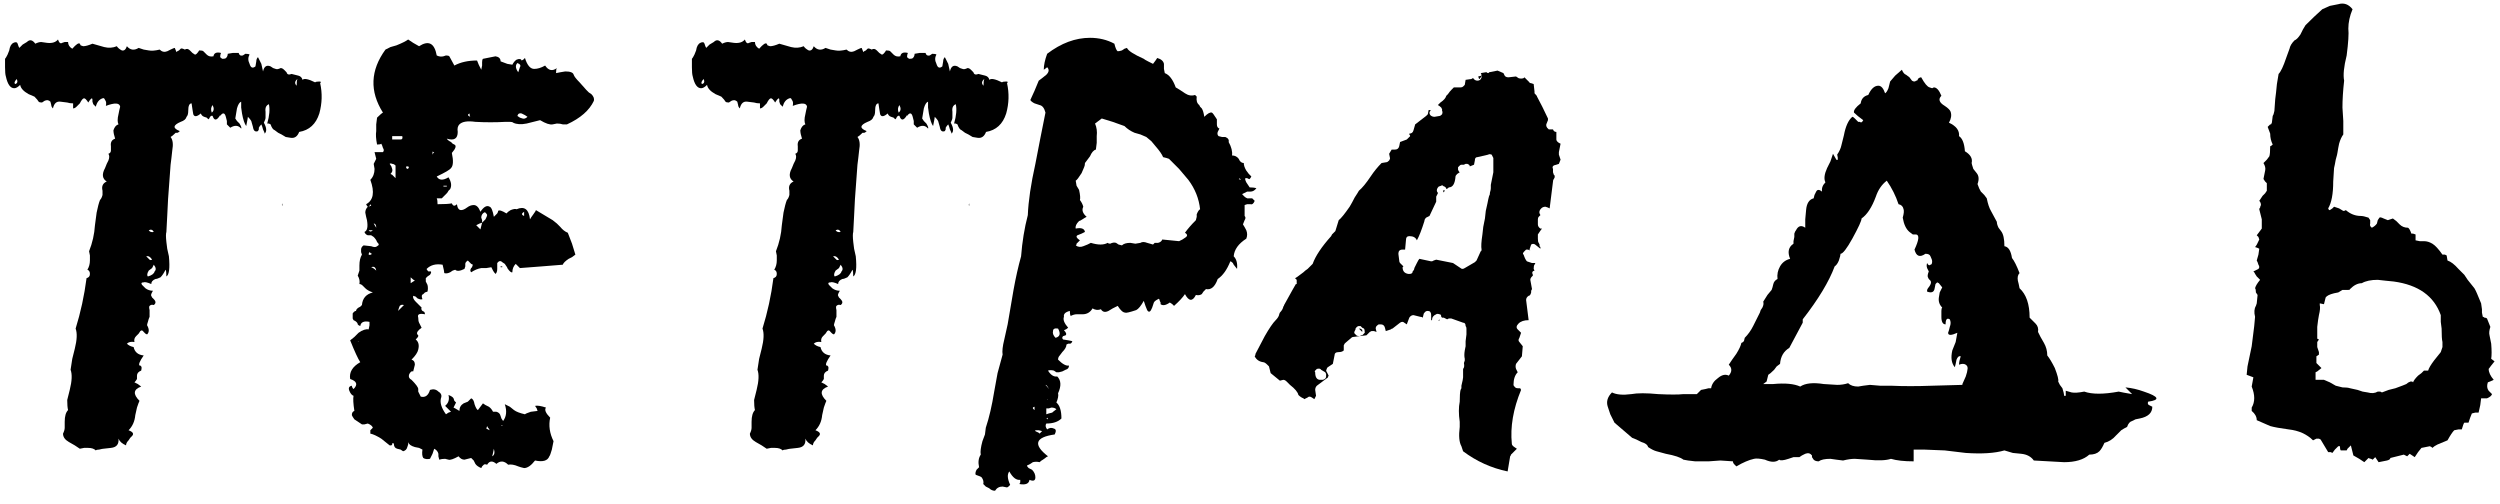
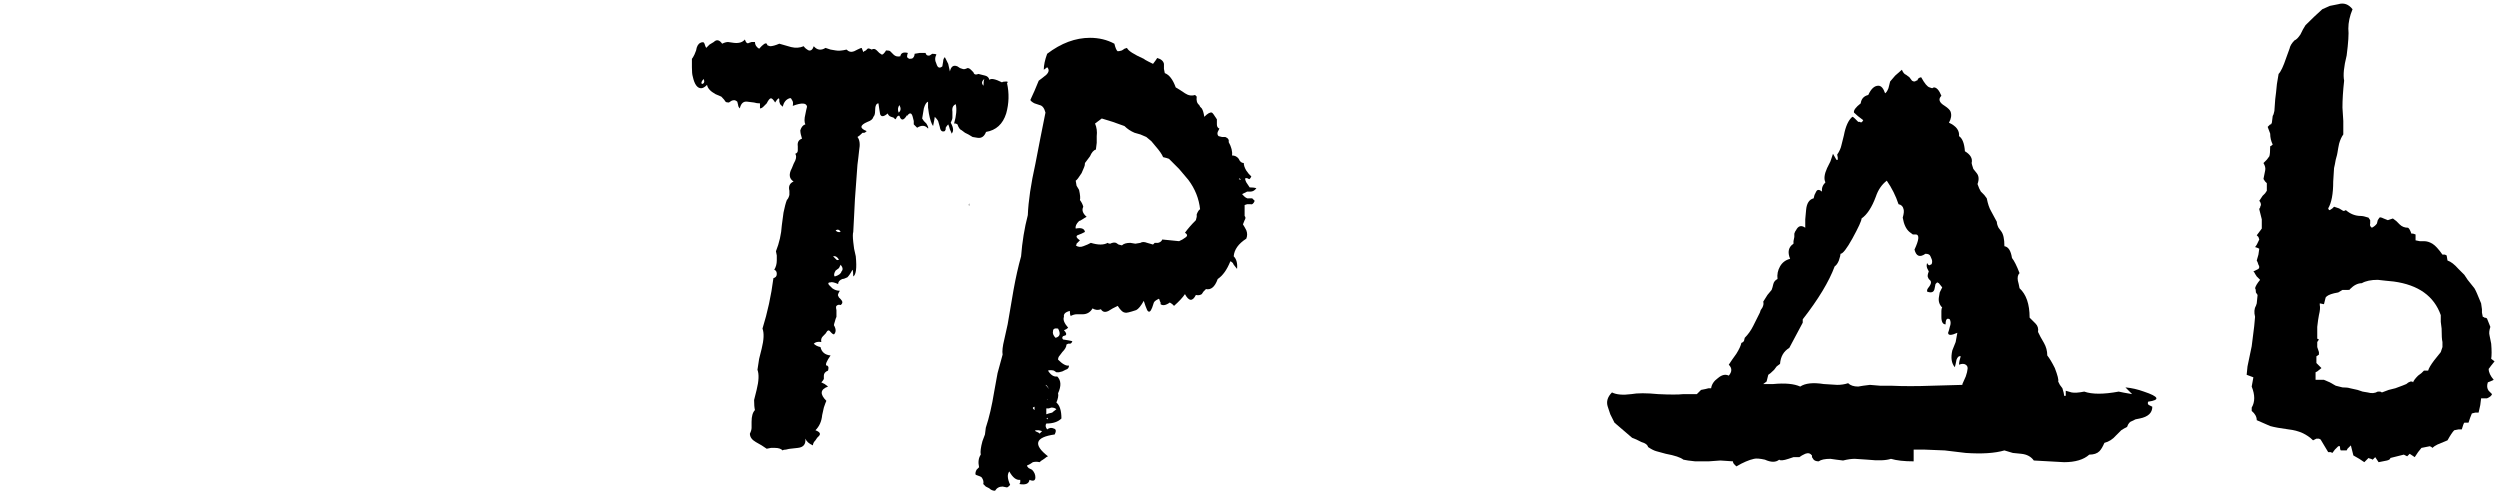
<svg xmlns="http://www.w3.org/2000/svg" width="119" height="24" viewBox="0 0 119 24" fill="none">
  <path d="M116.261 16.52V16.28C116.234 16.173 116.221 15.96 116.221 15.64L116.181 15.32V15C115.861 14.093 115.114 13.56 113.941 13.4L113.541 13.36L113.181 13.32C112.861 13.32 112.607 13.373 112.421 13.48C112.234 13.48 112.047 13.573 111.861 13.76C111.861 13.787 111.834 13.8 111.781 13.8H111.501L111.301 13.92L111.101 13.96C110.887 14.013 110.754 14.08 110.701 14.16L110.661 14.32L110.621 14.48L110.421 14.44V14.52C110.447 14.627 110.434 14.787 110.381 15C110.354 15.133 110.327 15.32 110.301 15.56C110.301 15.8 110.301 15.987 110.301 16.12L110.381 16.16L110.301 16.28V16.52L110.381 16.76V16.88L110.261 16.96V17.28L110.301 17.32L110.501 17.52L110.301 17.68L110.221 17.72V18.08H110.621L110.901 18.2L111.181 18.36L111.501 18.44C111.661 18.44 111.781 18.453 111.861 18.48L112.221 18.56L112.461 18.64L112.701 18.68C112.887 18.733 113.047 18.72 113.181 18.64H113.301L113.381 18.68L113.701 18.56L114.021 18.48C114.314 18.373 114.487 18.307 114.541 18.28C114.594 18.227 114.661 18.187 114.741 18.16H114.821L114.861 18.2C114.887 18.12 114.967 18.013 115.101 17.88L115.261 17.76L115.381 17.64H115.581C115.607 17.533 115.701 17.373 115.861 17.16L116.181 16.76L116.261 16.52ZM118.461 17.56C118.461 17.72 118.541 17.893 118.701 18.08C118.594 18.133 118.501 18.173 118.421 18.2C118.367 18.36 118.381 18.493 118.461 18.6L118.541 18.68L118.621 18.76C118.594 18.84 118.514 18.907 118.381 18.96H118.101L118.061 19.28L117.981 19.64H117.821L117.661 19.68L117.581 19.88L117.501 20.12H117.301C117.274 20.147 117.234 20.253 117.181 20.44H117.021L116.821 20.48C116.741 20.56 116.634 20.72 116.501 20.96L116.021 21.16C115.914 21.213 115.834 21.267 115.781 21.32L115.741 21.28L115.661 21.24L115.261 21.32L115.101 21.52L114.941 21.76L114.821 21.68L114.701 21.6L114.581 21.72L114.501 21.68L114.421 21.64L113.781 21.8C113.781 21.853 113.727 21.893 113.621 21.92L113.421 21.96L113.221 22L113.141 21.88L113.061 21.76L112.941 21.88L112.861 21.84C112.834 21.84 112.794 21.827 112.741 21.8L112.541 22L112.301 21.84L112.021 21.68C111.994 21.573 111.954 21.413 111.901 21.2C111.847 21.253 111.794 21.307 111.741 21.36L111.701 21.44H111.421C111.394 21.413 111.381 21.347 111.381 21.24H111.301L111.141 21.4L111.021 21.56L110.941 21.52H110.821L110.461 20.92L110.381 20.88H110.261L110.101 20.96C109.807 20.667 109.421 20.493 108.941 20.44C108.541 20.387 108.247 20.333 108.061 20.28L107.421 20C107.421 19.84 107.341 19.693 107.181 19.56V19.4C107.341 19.133 107.341 18.8 107.181 18.4L107.261 17.96L106.941 17.84L106.981 17.44L107.181 16.48L107.301 15.52L107.341 15.08C107.287 14.867 107.301 14.693 107.381 14.56L107.421 14.44L107.461 14.04L107.381 13.92C107.381 13.813 107.367 13.747 107.341 13.72C107.367 13.613 107.447 13.48 107.581 13.32C107.527 13.267 107.474 13.213 107.421 13.16C107.367 13.08 107.327 13.013 107.301 12.96L107.261 12.92L107.501 12.8C107.554 12.747 107.554 12.68 107.501 12.6L107.461 12.48L107.421 12.4L107.501 12.12L107.541 11.84L107.461 11.8L107.341 11.76C107.394 11.707 107.461 11.587 107.541 11.4L107.501 11.28L107.421 11.2L107.541 11.04L107.661 10.88V10.64V10.44L107.541 9.96C107.541 9.933 107.554 9.907 107.581 9.88C107.581 9.853 107.594 9.813 107.621 9.76C107.621 9.68 107.594 9.613 107.541 9.56L107.621 9.44L107.701 9.32L107.821 9.2L107.901 9.08V8.72L107.821 8.64L107.741 8.52L107.821 8.12C107.847 8.013 107.821 7.893 107.741 7.76L107.901 7.6L108.021 7.44C108.047 7.36 108.061 7.2 108.061 6.96C108.087 6.96 108.127 6.933 108.181 6.88C108.101 6.72 108.061 6.547 108.061 6.36L107.941 6.04L108.061 5.92H108.101L108.141 5.84L108.181 5.52L108.221 5.44L108.261 5.28L108.301 4.72C108.327 4.533 108.354 4.293 108.381 4C108.434 3.707 108.461 3.547 108.461 3.52C108.567 3.413 108.687 3.16 108.821 2.76L108.981 2.32C109.007 2.187 109.087 2.053 109.221 1.92C109.301 1.893 109.394 1.8 109.501 1.64L109.621 1.4L109.741 1.2C110.034 0.907 110.301 0.653 110.541 0.44L110.901 0.28L111.301 0.2C111.567 0.12 111.794 0.2 111.981 0.44C111.847 0.76 111.781 1.067 111.781 1.36C111.807 1.6 111.781 2.027 111.701 2.64C111.567 3.173 111.527 3.573 111.581 3.84C111.527 4.32 111.501 4.747 111.501 5.12L111.541 5.76V6.4C111.461 6.507 111.394 6.653 111.341 6.84L111.301 7.04L111.261 7.28C111.261 7.307 111.234 7.413 111.181 7.6C111.154 7.76 111.127 7.893 111.101 8L111.061 8.64C111.061 9.227 110.981 9.653 110.821 9.92L110.861 10H110.901L111.021 9.92L111.101 9.84L111.341 9.92L111.541 10.04C111.594 10.04 111.634 10.027 111.661 10C111.874 10.187 112.114 10.28 112.381 10.28C112.461 10.28 112.581 10.307 112.741 10.36L112.821 10.48V10.64C112.794 10.72 112.821 10.787 112.901 10.84C113.007 10.787 113.087 10.72 113.141 10.64L113.181 10.48L113.261 10.36C113.287 10.333 113.354 10.347 113.461 10.4L113.661 10.48L113.901 10.4L114.061 10.52L114.221 10.68C114.327 10.787 114.461 10.84 114.621 10.84C114.674 10.867 114.727 10.96 114.781 11.12H114.861L114.981 11.16V11.44L115.181 11.48H115.381C115.514 11.48 115.647 11.52 115.781 11.6C115.914 11.68 116.074 11.853 116.261 12.12H116.381L116.461 12.16L116.501 12.4C116.661 12.453 116.834 12.587 117.021 12.8L117.301 13.08L117.461 13.32L117.621 13.52L117.781 13.72C117.834 13.8 117.941 14.04 118.101 14.44L118.141 14.72V14.88L118.181 15.08C118.207 15.08 118.234 15.093 118.261 15.12C118.314 15.12 118.354 15.133 118.381 15.16L118.461 15.36L118.541 15.56C118.487 15.72 118.474 15.853 118.501 15.96L118.541 16.16L118.581 16.36C118.607 16.68 118.607 16.92 118.581 17.08L118.741 17.2L118.581 17.4L118.461 17.56Z" fill="black" />
  <path d="M93.41 18.32V18.28L93.57 17.92C93.623 17.76 93.65 17.653 93.65 17.6C93.677 17.493 93.65 17.413 93.57 17.36C93.49 17.306 93.383 17.306 93.25 17.36C93.25 17.253 93.277 17.12 93.33 16.96C93.25 16.933 93.183 16.986 93.13 17.12L93.09 17.32L93.05 17.48C92.89 17.293 92.85 17.026 92.93 16.68L93.09 16.28L93.17 15.84C92.877 15.973 92.73 15.973 92.73 15.84L92.77 15.72L92.81 15.56C92.863 15.427 92.863 15.306 92.81 15.2C92.677 15.12 92.61 15.2 92.61 15.44C92.477 15.44 92.41 15.32 92.41 15.08V14.8C92.41 14.72 92.423 14.666 92.45 14.64C92.317 14.507 92.263 14.347 92.29 14.16L92.33 13.92L92.45 13.68L92.29 13.48L92.21 13.44L92.13 13.52L92.09 13.72C92.063 13.906 91.943 13.96 91.73 13.88V13.8L91.77 13.72C91.93 13.533 91.957 13.4 91.85 13.32L91.81 13.28L91.77 13.2C91.743 13.146 91.757 13.053 91.81 12.92L91.73 12.76C91.703 12.68 91.703 12.6 91.73 12.52C91.783 12.627 91.837 12.653 91.89 12.6C91.943 12.6 91.97 12.546 91.97 12.44C91.97 12.386 91.943 12.306 91.89 12.2C91.863 12.12 91.783 12.08 91.65 12.08C91.383 12.267 91.21 12.2 91.13 11.88C91.343 11.427 91.37 11.187 91.21 11.16H91.05L90.89 11.04C90.73 10.906 90.623 10.68 90.57 10.36C90.623 10.173 90.637 10.04 90.61 9.96C90.583 9.826 90.503 9.746 90.37 9.72C90.237 9.32 90.05 8.946 89.81 8.6C89.57 8.786 89.397 9.04 89.29 9.36C89.103 9.866 88.877 10.213 88.61 10.4C88.61 10.507 88.463 10.826 88.17 11.36C87.903 11.84 87.717 12.08 87.61 12.08C87.61 12.133 87.583 12.24 87.53 12.4C87.477 12.533 87.41 12.627 87.33 12.68C87.063 13.4 86.557 14.24 85.81 15.2V15.36L85.49 15.96L85.17 16.56C84.903 16.72 84.757 16.973 84.73 17.32L84.57 17.44L84.45 17.6C84.317 17.733 84.223 17.813 84.17 17.84L84.13 18L84.09 18.16L83.93 18.28H84.41C84.97 18.227 85.397 18.267 85.69 18.4C85.93 18.24 86.303 18.2 86.81 18.28L87.45 18.32C87.637 18.32 87.81 18.293 87.97 18.24C88.077 18.346 88.237 18.4 88.45 18.4L88.69 18.36L89.01 18.32L89.49 18.36H90.01C90.597 18.387 91.25 18.387 91.97 18.36L93.41 18.32ZM101.17 18.44C101.463 18.466 101.757 18.533 102.05 18.64C102.77 18.88 102.837 19.04 102.25 19.12C102.223 19.2 102.237 19.253 102.29 19.28L102.45 19.36C102.45 19.653 102.25 19.84 101.85 19.92L101.65 19.96L101.49 20.04C101.383 20.067 101.303 20.16 101.25 20.32C101.143 20.373 101.05 20.427 100.97 20.48L100.73 20.72C100.57 20.907 100.383 21.026 100.17 21.08C100.09 21.267 100.01 21.4 99.93 21.48C99.823 21.587 99.663 21.64 99.45 21.64C99.183 21.88 98.783 22 98.25 22L97.53 21.96L96.81 21.92C96.677 21.733 96.477 21.627 96.21 21.6L95.81 21.56L95.41 21.44C94.957 21.573 94.343 21.613 93.57 21.56L92.57 21.44L91.57 21.4H91.09V21.96C90.637 21.96 90.277 21.92 90.01 21.84C89.77 21.92 89.397 21.933 88.89 21.88L88.29 21.84C88.13 21.84 87.943 21.866 87.73 21.92L87.41 21.88L87.13 21.84C86.863 21.84 86.677 21.88 86.57 21.96C86.463 21.96 86.383 21.933 86.33 21.88L86.25 21.76V21.68C86.17 21.573 86.063 21.547 85.93 21.6L85.77 21.68L85.65 21.76H85.37L85.13 21.84C84.89 21.92 84.743 21.933 84.69 21.88C84.53 22.013 84.303 22.013 84.01 21.88C83.77 21.826 83.597 21.813 83.49 21.84C83.25 21.893 82.97 22.013 82.65 22.2L82.53 22.08L82.49 22V21.96L81.89 21.92L81.33 21.96C81.197 21.96 80.983 21.96 80.69 21.96C80.423 21.933 80.237 21.907 80.13 21.88C79.997 21.773 79.717 21.68 79.29 21.6L78.85 21.48C78.743 21.453 78.61 21.387 78.45 21.28C78.423 21.173 78.317 21.093 78.13 21.04L77.89 20.92L77.69 20.84C77.477 20.653 77.197 20.413 76.85 20.12L76.65 19.72L76.53 19.36C76.45 19.12 76.517 18.893 76.73 18.68C76.943 18.787 77.25 18.813 77.65 18.76C77.943 18.706 78.37 18.706 78.93 18.76C79.49 18.787 79.89 18.787 80.13 18.76H80.77L80.97 18.56L81.17 18.52L81.33 18.48H81.45C81.477 18.293 81.583 18.133 81.77 18C81.957 17.84 82.13 17.8 82.29 17.88C82.45 17.693 82.45 17.52 82.29 17.36L82.45 17.12L82.65 16.84C82.783 16.627 82.863 16.453 82.89 16.32C82.917 16.32 82.957 16.293 83.01 16.24L83.05 16.08C83.21 15.92 83.343 15.733 83.45 15.52L83.77 14.88L83.81 14.76L83.89 14.64C83.943 14.533 83.957 14.44 83.93 14.36C83.983 14.28 84.05 14.173 84.13 14.04C84.237 13.906 84.303 13.826 84.33 13.8L84.37 13.68L84.41 13.52C84.437 13.413 84.503 13.333 84.61 13.28C84.583 13.066 84.623 12.867 84.73 12.68C84.837 12.493 84.997 12.373 85.21 12.32C85.077 12 85.13 11.76 85.37 11.6V11.48L85.41 11.28C85.41 11.253 85.41 11.2 85.41 11.12C85.437 11.04 85.463 10.986 85.49 10.96C85.597 10.746 85.743 10.707 85.93 10.84V10.44L85.97 10C85.997 9.68 86.117 9.493 86.33 9.44L86.37 9.28L86.45 9.12C86.503 9.013 86.597 9.013 86.73 9.12C86.703 8.96 86.757 8.813 86.89 8.68C86.81 8.52 86.837 8.293 86.97 8L87.13 7.68L87.25 7.32C87.33 7.453 87.383 7.546 87.41 7.6C87.49 7.653 87.503 7.573 87.45 7.36C87.557 7.2 87.623 7.053 87.65 6.92L87.77 6.44C87.85 6.013 87.983 5.72 88.17 5.56C88.197 5.56 88.237 5.586 88.29 5.64L88.37 5.72L88.41 5.76L88.45 5.8H88.53C88.583 5.853 88.637 5.826 88.69 5.72C88.503 5.586 88.357 5.466 88.25 5.36C88.223 5.253 88.33 5.106 88.57 4.92C88.597 4.706 88.717 4.573 88.93 4.52C89.063 4.226 89.223 4.08 89.41 4.08C89.543 4.08 89.65 4.2 89.73 4.44C89.783 4.413 89.837 4.333 89.89 4.2L89.93 4.04L89.97 3.88L90.21 3.6L90.53 3.32C90.583 3.453 90.65 3.533 90.73 3.56L90.89 3.68L91.01 3.84C91.09 3.893 91.157 3.893 91.21 3.84C91.263 3.84 91.29 3.813 91.29 3.76C91.343 3.706 91.397 3.68 91.45 3.68C91.61 3.973 91.743 4.133 91.85 4.16L91.97 4.2L92.05 4.16C92.183 4.16 92.303 4.293 92.41 4.56C92.25 4.72 92.303 4.88 92.57 5.04C92.73 5.146 92.823 5.24 92.85 5.32C92.903 5.48 92.877 5.653 92.77 5.84C93.117 6 93.277 6.213 93.25 6.48C93.41 6.586 93.503 6.826 93.53 7.2C93.797 7.36 93.903 7.546 93.85 7.76C93.85 7.786 93.877 7.88 93.93 8.04L94.09 8.24C94.197 8.373 94.21 8.546 94.13 8.76C94.183 8.92 94.237 9.04 94.29 9.12L94.45 9.28L94.57 9.44C94.623 9.706 94.69 9.906 94.77 10.04L95.05 10.56C95.05 10.64 95.077 10.733 95.13 10.84L95.25 11C95.357 11.133 95.41 11.373 95.41 11.72C95.597 11.746 95.717 11.933 95.77 12.28C95.877 12.413 95.997 12.653 96.13 13C96.05 13.08 96.023 13.2 96.05 13.36L96.09 13.52L96.13 13.72C96.45 14.013 96.61 14.48 96.61 15.12L96.73 15.24L96.89 15.4C96.997 15.507 97.037 15.64 97.01 15.8L97.13 16.04L97.29 16.32C97.397 16.506 97.45 16.706 97.45 16.92C97.557 17.053 97.677 17.253 97.81 17.52C97.943 17.866 97.997 18.08 97.97 18.16L98.05 18.32L98.17 18.48C98.223 18.64 98.25 18.76 98.25 18.84H98.33V18.6L98.61 18.68C98.743 18.706 98.943 18.693 99.21 18.64C99.583 18.773 100.13 18.773 100.85 18.64C100.957 18.666 101.17 18.706 101.49 18.76L101.17 18.44Z" fill="black" />
-   <path d="M59.723 16.96C59.749 16.933 59.763 16.893 59.763 16.84C59.816 16.733 59.963 16.453 60.203 16C60.416 15.627 60.589 15.373 60.723 15.24C60.803 15.16 60.856 15.08 60.883 15C60.883 14.973 60.896 14.933 60.923 14.88C60.976 14.826 61.016 14.773 61.043 14.72C61.069 14.666 61.083 14.627 61.083 14.6C61.109 14.573 61.123 14.546 61.123 14.52L61.323 14.16L61.523 13.8L61.683 13.52H61.723V13.32L61.643 13.24C61.669 13.24 61.803 13.146 62.043 12.96C62.096 12.906 62.163 12.853 62.243 12.8C62.323 12.72 62.376 12.666 62.403 12.64L62.483 12.56C62.616 12.187 62.91 11.746 63.363 11.24L63.403 11.16C63.456 11.107 63.509 11.053 63.563 11L63.723 10.48C63.829 10.4 64.003 10.187 64.243 9.84C64.323 9.707 64.403 9.56 64.483 9.4C64.589 9.24 64.656 9.133 64.683 9.08C64.843 8.947 65.029 8.72 65.243 8.4C65.403 8.16 65.576 7.947 65.763 7.76L66.003 7.72C66.029 7.72 66.069 7.693 66.123 7.64L66.163 7.56V7.52L66.123 7.32L66.243 7.12H66.403C66.509 7.12 66.576 7.067 66.603 6.96L66.643 6.76L66.963 6.64L67.083 6.52C67.136 6.493 67.136 6.453 67.083 6.4V6.36C67.189 6.36 67.256 6.307 67.283 6.2L67.363 5.92L67.883 5.52L67.963 5.44L68.003 5.24H68.123C68.096 5.24 68.083 5.253 68.083 5.28C68.029 5.333 68.029 5.4 68.083 5.48C68.136 5.533 68.203 5.56 68.283 5.56L68.523 5.52C68.549 5.52 68.59 5.493 68.643 5.44C68.669 5.36 68.669 5.307 68.643 5.28V5.2L68.603 5.12C68.549 5.067 68.496 5.027 68.443 5L68.563 4.88C68.723 4.773 68.816 4.667 68.843 4.56L68.923 4.48C68.976 4.4 69.029 4.333 69.083 4.28L69.203 4.16H69.523C69.576 4.16 69.616 4.147 69.643 4.12L69.723 4.04L69.763 3.8L70.043 3.76C70.07 3.733 70.096 3.72 70.123 3.72C70.176 3.8 70.243 3.84 70.323 3.84C70.43 3.84 70.496 3.787 70.523 3.68V3.64C70.523 3.56 70.509 3.507 70.483 3.48L70.723 3.44H70.763C70.816 3.493 70.856 3.493 70.883 3.44L71.283 3.36L71.563 3.48L71.603 3.56C71.629 3.64 71.696 3.68 71.803 3.68L72.163 3.64L72.283 3.72C72.363 3.747 72.443 3.747 72.523 3.72L72.563 3.68L72.803 3.92C72.803 3.947 72.829 3.96 72.883 3.96L73.003 4L73.043 4.36V4.44C73.123 4.52 73.163 4.573 73.163 4.6C73.323 4.893 73.496 5.24 73.683 5.64V5.72L73.603 5.92V6L73.643 6.08L73.723 6.16H73.923C73.95 6.24 74.003 6.28 74.083 6.28V6.64C74.083 6.693 74.123 6.747 74.203 6.8L74.283 6.84L74.203 7.24V7.36L74.283 7.6L74.203 7.8L74.083 7.84C73.923 7.867 73.869 7.933 73.923 8.04V8.2L73.963 8.32L74.003 8.36V8.44L73.963 8.52C73.936 8.547 73.923 8.587 73.923 8.64L73.763 9.92L73.683 9.88L73.563 9.84C73.483 9.84 73.416 9.867 73.363 9.92C73.283 10 73.256 10.08 73.283 10.16L73.323 10.24L73.243 10.32C73.216 10.347 73.203 10.386 73.203 10.44V10.68C73.203 10.76 73.243 10.826 73.323 10.88H73.403C73.376 10.906 73.336 10.96 73.283 11.04L73.203 11.16V11.36C73.203 11.466 73.216 11.533 73.243 11.56L73.283 11.64V11.72L73.323 11.76V11.84L73.123 11.68C73.043 11.6 72.963 11.586 72.883 11.64C72.829 11.8 72.803 11.88 72.803 11.88L72.843 11.92L72.723 11.88H72.643L72.563 11.96C72.483 12.04 72.469 12.093 72.523 12.12C72.576 12.28 72.629 12.386 72.683 12.44L72.803 12.48L72.923 12.52H73.083L73.043 12.6C73.016 12.627 73.003 12.693 73.003 12.8L73.043 12.88C72.936 12.906 72.909 12.973 72.963 13.08V13.12L72.923 13.16C72.869 13.213 72.843 13.267 72.843 13.32L72.923 13.76L72.883 13.84V13.92C72.856 14.027 72.816 14.08 72.763 14.08C72.683 14.133 72.643 14.2 72.643 14.28L72.763 15.24C72.549 15.24 72.389 15.293 72.283 15.4C72.176 15.507 72.163 15.6 72.243 15.68L72.403 15.84L72.323 16.08C72.269 16.16 72.269 16.227 72.323 16.28L72.483 16.48L72.443 16.96L72.163 17.32C72.136 17.4 72.136 17.48 72.163 17.56L72.243 17.72C72.109 17.853 72.043 18.053 72.043 18.32C72.043 18.346 72.069 18.387 72.123 18.44C72.149 18.466 72.189 18.48 72.243 18.48H72.363L72.403 18.56C72.029 19.466 71.883 20.32 71.963 21.12C71.963 21.173 72.003 21.227 72.083 21.28L72.203 21.36L71.923 21.64C71.923 21.666 71.909 21.693 71.883 21.72L71.763 22.44C70.989 22.28 70.283 21.96 69.643 21.48L69.563 21.24C69.456 21.053 69.429 20.747 69.483 20.32V20.08C69.429 19.706 69.429 19.387 69.483 19.12C69.483 18.853 69.496 18.666 69.523 18.56L69.563 18.48V18.36C69.616 18.146 69.643 18.013 69.643 17.96V17.56C69.696 17.506 69.71 17.413 69.683 17.28L69.723 17.16V17.08C69.696 16.973 69.696 16.84 69.723 16.68L69.763 16.48V16.24L69.803 15.92V15.64C69.803 15.586 69.789 15.546 69.763 15.52C69.763 15.413 69.723 15.36 69.643 15.36L69.083 15.16H68.963L68.883 15.2L68.803 15.16L68.723 15.12H68.643L68.603 15.08C68.603 15 68.576 14.96 68.523 14.96C68.443 14.933 68.389 14.933 68.363 14.96C68.23 15.013 68.163 15.107 68.163 15.24H68.123V15C68.123 14.867 68.07 14.8 67.963 14.8C67.909 14.8 67.869 14.813 67.843 14.84C67.789 14.893 67.763 14.933 67.763 14.96L67.723 15.12C67.696 15.093 67.656 15.08 67.603 15.08L67.283 15C67.203 15 67.136 15.04 67.083 15.12L66.963 15.44L66.843 15.36C66.789 15.306 66.723 15.306 66.643 15.36L66.283 15.64C66.256 15.64 66.229 15.653 66.203 15.68L65.963 15.76L65.923 15.6C65.896 15.493 65.829 15.44 65.723 15.44H65.643C65.616 15.44 65.576 15.466 65.523 15.52C65.496 15.546 65.483 15.586 65.483 15.64L65.523 15.8L65.403 15.76H65.283L65.203 15.8L65.043 15.96L64.723 16L64.403 16.04C64.376 16.04 64.35 16.053 64.323 16.08L64.043 16.32L64.003 16.36L63.963 16.44V16.68C63.91 16.733 63.829 16.76 63.723 16.76C63.589 16.76 63.523 16.813 63.523 16.92L63.443 17.32L63.203 17.48C63.176 17.506 63.163 17.52 63.163 17.52C63.163 17.573 63.149 17.6 63.123 17.6C63.123 17.653 63.136 17.693 63.163 17.72L63.243 17.88L63.203 17.96C63.203 17.986 63.189 18 63.163 18L62.683 18.36C62.63 18.413 62.603 18.48 62.603 18.56L62.643 18.84L62.563 19L62.443 18.92C62.363 18.866 62.296 18.866 62.243 18.92L62.083 19L62.043 18.96C61.963 18.933 61.883 18.88 61.803 18.8C61.776 18.666 61.643 18.506 61.403 18.32L61.243 18.16C61.189 18.107 61.136 18.08 61.083 18.08L60.923 18.12L60.483 17.76L60.403 17.44L60.323 17.36C60.243 17.28 60.176 17.24 60.123 17.24C59.936 17.213 59.803 17.12 59.723 16.96ZM66.883 11.88H66.763C66.629 11.88 66.563 11.947 66.563 12.08L66.603 12.4C66.603 12.453 66.616 12.493 66.643 12.52L66.803 12.68L66.763 12.72C66.763 12.906 66.856 13.013 67.043 13.04H67.083C67.189 13.04 67.243 13 67.243 12.92C67.296 12.867 67.323 12.813 67.323 12.76L67.443 12.52C67.496 12.413 67.536 12.347 67.563 12.32L68.123 12.44C68.176 12.44 68.216 12.427 68.243 12.4L68.363 12.36L69.163 12.52L69.523 12.76C69.576 12.813 69.643 12.813 69.723 12.76L70.203 12.48L70.283 12.4L70.483 11.96C70.509 11.96 70.523 11.933 70.523 11.88C70.496 11.746 70.509 11.507 70.563 11.16L70.603 10.8L70.683 10.4L70.723 10.04L70.803 9.68L70.843 9.48L70.883 9.32C70.909 9.293 70.923 9.24 70.923 9.16C70.949 9.08 70.963 9.013 70.963 8.96V8.8L71.003 8.6L71.043 8.4L71.083 8.2V7.52L71.003 7.36C70.923 7.333 70.869 7.333 70.843 7.36L70.323 7.48C70.243 7.48 70.203 7.533 70.203 7.64L70.163 7.84L69.963 7.92C69.963 7.867 69.923 7.827 69.843 7.8H69.763L69.683 7.84H69.563C69.536 7.84 69.509 7.853 69.483 7.88L69.403 7.96V8.08L69.443 8.16L69.483 8.2L69.363 8.28C69.309 8.333 69.283 8.373 69.283 8.4C69.256 8.747 69.15 8.92 68.963 8.92L68.923 8.96L68.843 9C68.843 8.947 68.829 8.92 68.803 8.92L68.763 8.88C68.736 8.88 68.71 8.867 68.683 8.84C68.656 8.813 68.629 8.813 68.603 8.84L68.483 8.88C68.403 8.96 68.376 9.04 68.403 9.12C68.43 9.147 68.443 9.173 68.443 9.2L68.363 9.36V9.6L68.043 10.28L67.883 10.36C67.829 10.413 67.803 10.466 67.803 10.52C67.669 10.947 67.549 11.253 67.443 11.44C67.389 11.306 67.269 11.24 67.083 11.24C66.976 11.24 66.923 11.306 66.923 11.44L66.883 11.88ZM62.683 17.56L62.603 17.64C62.576 17.666 62.576 17.693 62.603 17.72C62.603 17.96 62.683 18.08 62.843 18.08H62.963C63.069 18.053 63.123 18 63.123 17.92V17.8L63.083 17.72L62.883 17.6C62.856 17.547 62.789 17.533 62.683 17.56ZM64.723 16L64.803 15.96H64.843L64.963 15.84C64.963 15.733 64.949 15.666 64.923 15.64L64.843 15.6L64.763 15.52H64.683C64.629 15.52 64.576 15.56 64.523 15.64V15.68L64.483 15.76C64.456 15.813 64.456 15.853 64.483 15.88L64.563 15.96C64.589 15.986 64.643 16 64.723 16ZM64.803 15.68C64.829 15.68 64.843 15.693 64.843 15.72V15.8L64.683 15.64C64.763 15.64 64.803 15.653 64.803 15.68ZM70.403 3.76L70.363 3.64L70.523 3.6L70.483 3.68C70.456 3.733 70.43 3.76 70.403 3.76ZM68.723 9.16L68.683 9.08L68.763 9.04C68.763 9.093 68.749 9.133 68.723 9.16ZM68.483 15.28V15.24L68.523 15.2C68.523 15.253 68.509 15.28 68.483 15.28Z" fill="black" />
  <path d="M46.484 22.36L46.524 22.32L46.604 22.24C46.55 22 46.577 21.8 46.684 21.64C46.657 21.506 46.684 21.293 46.764 21L46.884 20.68L46.924 20.36C47.084 19.88 47.217 19.306 47.324 18.64L47.484 17.76L47.724 16.88C47.697 16.72 47.724 16.48 47.804 16.16L47.884 15.8L47.964 15.44L48.244 13.8C48.35 13.213 48.47 12.68 48.604 12.2C48.657 11.507 48.764 10.853 48.924 10.24C48.95 9.573 49.07 8.76 49.284 7.8L49.524 6.56L49.764 5.36C49.71 5.146 49.617 5.026 49.484 5L49.244 4.92C49.137 4.866 49.07 4.813 49.044 4.76L49.244 4.32L49.444 3.84L49.604 3.72L49.804 3.56C49.937 3.426 49.95 3.306 49.844 3.2C49.817 3.226 49.764 3.266 49.684 3.32C49.684 3.106 49.737 2.853 49.844 2.56C50.51 2.053 51.19 1.8 51.884 1.8C52.31 1.8 52.697 1.893 53.044 2.08C53.097 2.293 53.15 2.413 53.204 2.44C53.257 2.44 53.324 2.426 53.404 2.4L53.524 2.32L53.644 2.28C53.697 2.413 53.964 2.586 54.444 2.8C54.47 2.826 54.537 2.866 54.644 2.92L54.884 3.04L55.004 2.88L55.084 2.76C55.27 2.813 55.377 2.906 55.404 3.04V3.28L55.444 3.48C55.657 3.56 55.83 3.786 55.964 4.16L56.164 4.28L56.404 4.44C56.564 4.546 56.724 4.573 56.884 4.52L56.964 4.6C56.937 4.786 56.977 4.92 57.084 5L57.124 5.08L57.204 5.16C57.257 5.24 57.297 5.373 57.324 5.56C57.484 5.4 57.604 5.333 57.684 5.36C57.71 5.36 57.79 5.466 57.924 5.68V5.92C57.924 6.026 57.964 6.093 58.044 6.12L58.004 6.2L57.964 6.28C57.937 6.36 57.95 6.426 58.004 6.48L58.164 6.52H58.324C58.457 6.573 58.51 6.653 58.484 6.76C58.617 7 58.67 7.213 58.644 7.4C58.777 7.4 58.884 7.453 58.964 7.56C59.017 7.693 59.097 7.76 59.204 7.76C59.204 7.866 59.244 7.986 59.324 8.12L59.444 8.28L59.564 8.4C59.51 8.506 59.47 8.546 59.444 8.52L59.364 8.48H59.284C59.257 8.506 59.27 8.573 59.324 8.68L59.404 8.8L59.484 8.92C59.617 8.92 59.724 8.933 59.804 8.96C59.724 9.066 59.63 9.12 59.524 9.12H59.364L59.124 9.24C59.257 9.4 59.364 9.466 59.444 9.44H59.604L59.724 9.56C59.67 9.693 59.604 9.746 59.524 9.72H59.364L59.244 9.76V10.28C59.297 10.333 59.297 10.4 59.244 10.48L59.164 10.68C59.217 10.76 59.27 10.853 59.324 10.96C59.377 11.093 59.377 11.226 59.324 11.36C58.95 11.6 58.75 11.88 58.724 12.2C58.857 12.333 58.91 12.533 58.884 12.8C58.804 12.693 58.75 12.627 58.724 12.6L58.684 12.52C58.63 12.466 58.59 12.44 58.564 12.44C58.404 12.84 58.204 13.12 57.964 13.28C57.83 13.653 57.644 13.813 57.404 13.76L57.284 13.88L57.204 14C57.124 14.053 57.03 14.066 56.924 14.04C56.764 14.36 56.59 14.347 56.404 14C56.297 14.16 56.124 14.347 55.884 14.56L55.804 14.48L55.684 14.4C55.497 14.533 55.35 14.56 55.244 14.48V14.4L55.204 14.32C55.204 14.267 55.19 14.24 55.164 14.24C55.164 14.213 55.15 14.213 55.124 14.24C55.017 14.293 54.95 14.347 54.924 14.4L54.844 14.64C54.764 14.853 54.684 14.893 54.604 14.76L54.524 14.56L54.444 14.32C54.31 14.56 54.19 14.707 54.084 14.76C53.764 14.867 53.59 14.906 53.564 14.88C53.457 14.88 53.337 14.773 53.204 14.56L52.964 14.68L52.764 14.8C52.604 14.88 52.484 14.853 52.404 14.72C52.27 14.773 52.137 14.76 52.004 14.68C51.897 14.867 51.737 14.96 51.524 14.96H51.244C51.164 14.96 51.07 14.986 50.964 15.04C50.937 14.986 50.924 14.906 50.924 14.8C50.71 14.853 50.617 14.947 50.644 15.08C50.59 15.213 50.657 15.386 50.844 15.6C50.79 15.653 50.724 15.693 50.644 15.72C50.75 15.826 50.777 15.906 50.724 15.96L50.604 16C50.55 16.053 50.55 16.107 50.604 16.16C50.63 16.16 50.777 16.186 51.044 16.24C51.017 16.32 50.977 16.36 50.924 16.36H50.844L50.764 16.4C50.764 16.506 50.697 16.627 50.564 16.76L50.444 16.92C50.39 16.973 50.364 17.04 50.364 17.12C50.577 17.333 50.75 17.427 50.884 17.4C50.884 17.506 50.83 17.573 50.724 17.6L50.564 17.68L50.404 17.72H50.284L50.164 17.64C50.057 17.613 49.964 17.613 49.884 17.64C50.017 17.853 50.164 17.947 50.324 17.92C50.51 18.107 50.524 18.373 50.364 18.72C50.39 18.826 50.364 18.973 50.284 19.16C50.444 19.293 50.524 19.547 50.524 19.92C50.364 20.08 50.124 20.16 49.804 20.16C49.75 20.24 49.764 20.333 49.844 20.44C49.95 20.36 50.057 20.346 50.164 20.4C50.27 20.427 50.284 20.52 50.204 20.68C49.27 20.813 49.164 21.16 49.884 21.72L49.804 21.76C49.777 21.787 49.724 21.826 49.644 21.88C49.59 21.907 49.537 21.947 49.484 22C49.377 21.973 49.27 21.973 49.164 22L49.044 22.08L48.884 22.16C48.884 22.186 48.91 22.227 48.964 22.28L49.044 22.32L49.124 22.36C49.23 22.466 49.284 22.587 49.284 22.72C49.284 22.88 49.19 22.92 49.004 22.84C48.977 23.026 48.817 23.093 48.524 23.04L48.564 22.96V22.84C48.377 22.866 48.204 22.733 48.044 22.44C47.937 22.573 47.95 22.787 48.084 23.08C48.057 23.107 48.03 23.133 48.004 23.16C47.977 23.186 47.95 23.2 47.924 23.2L47.724 23.16C47.564 23.16 47.444 23.227 47.364 23.36C47.257 23.36 47.164 23.32 47.084 23.24L46.924 23.16L46.804 23.04C46.83 22.933 46.804 22.826 46.724 22.72C46.697 22.693 46.604 22.653 46.444 22.6C46.417 22.547 46.43 22.466 46.484 22.36ZM51.644 11.04L51.484 11.12L51.284 11.2C51.204 11.253 51.244 11.333 51.404 11.44L51.284 11.56C51.257 11.586 51.244 11.6 51.244 11.6C51.244 11.653 51.23 11.68 51.204 11.68C51.31 11.76 51.43 11.773 51.564 11.72L51.764 11.64L51.924 11.56C52.27 11.666 52.537 11.666 52.724 11.56C52.75 11.586 52.79 11.6 52.844 11.6C52.95 11.546 53.044 11.533 53.124 11.56L53.244 11.64L53.404 11.68C53.484 11.6 53.617 11.56 53.804 11.56L54.044 11.6L54.284 11.56C54.364 11.507 54.47 11.507 54.604 11.56L54.884 11.64L54.964 11.56H55.124C55.23 11.533 55.297 11.48 55.324 11.4L55.724 11.44L56.124 11.48L56.284 11.4L56.404 11.32C56.537 11.24 56.537 11.16 56.404 11.08C56.537 10.893 56.71 10.693 56.924 10.48L56.964 10.32V10.2C57.017 10.066 57.07 9.986 57.124 9.96C57.07 9.453 56.884 8.986 56.564 8.56L56.124 8.04L55.644 7.56L55.524 7.52L55.364 7.48C55.31 7.346 55.19 7.173 55.004 6.96L54.804 6.72L54.564 6.52L54.284 6.4L54.004 6.32C53.817 6.24 53.657 6.133 53.524 6L52.964 5.8L52.444 5.64L52.284 5.76L52.124 5.88C52.204 6.066 52.23 6.266 52.204 6.48V6.8L52.164 7.12C52.057 7.146 51.964 7.253 51.884 7.44L51.764 7.6L51.644 7.76C51.644 7.84 51.63 7.906 51.604 7.96L51.484 8.24C51.35 8.453 51.257 8.573 51.204 8.6L51.244 8.84L51.364 9.04C51.417 9.28 51.43 9.44 51.404 9.52C51.484 9.626 51.537 9.733 51.564 9.84C51.484 10 51.537 10.16 51.724 10.32C51.67 10.347 51.604 10.386 51.524 10.44C51.444 10.493 51.39 10.52 51.364 10.52C51.23 10.653 51.177 10.773 51.204 10.88C51.47 10.826 51.617 10.88 51.644 11.04ZM50.124 15.76C50.097 15.867 50.137 15.973 50.244 16.08C50.457 16.026 50.497 15.88 50.364 15.64C50.204 15.613 50.124 15.653 50.124 15.76ZM50.044 19.4L49.924 19.44H49.804V19.72L49.924 19.68L50.084 19.64C50.11 19.613 50.177 19.56 50.284 19.48C50.23 19.427 50.15 19.4 50.044 19.4ZM49.444 20.48H49.284C49.257 20.506 49.284 20.533 49.364 20.56L49.444 20.6L49.484 20.64L49.604 20.52L49.444 20.48ZM49.924 18.52C49.87 18.387 49.817 18.32 49.764 18.32C49.844 18.4 49.897 18.466 49.924 18.52ZM49.244 19.52V19.36C49.137 19.387 49.137 19.44 49.244 19.52ZM58.964 8.52L59.044 8.56C59.07 8.56 59.057 8.533 59.004 8.48C59.004 8.506 58.99 8.52 58.964 8.52ZM49.804 19.92L49.884 19.96C49.884 19.933 49.87 19.907 49.844 19.88C49.844 19.907 49.83 19.92 49.804 19.92ZM49.844 19L49.884 19.04C49.884 19.013 49.87 19 49.844 19Z" fill="black" />
  <path d="M33.375 4.2C33.189 4.2 33.055 4.013 32.975 3.64C32.949 3.56 32.935 3.413 32.935 3.2V2.8C32.962 2.773 33.002 2.707 33.055 2.6L33.135 2.4C33.162 2.213 33.229 2.093 33.335 2.04C33.442 1.987 33.509 2 33.535 2.08L33.575 2.2L33.615 2.28L33.775 2.12L33.975 2C34.109 1.867 34.242 1.893 34.375 2.08C34.482 2.027 34.575 2 34.655 2L34.935 2.04C35.175 2.067 35.349 2.013 35.455 1.88C35.509 2.04 35.575 2.093 35.655 2.04L35.775 2H35.935C35.935 2.133 36.002 2.24 36.135 2.32C36.322 2.107 36.442 2.027 36.495 2.08L36.535 2.16L36.655 2.2C36.762 2.2 36.909 2.16 37.095 2.08L37.375 2.16L37.655 2.24C37.869 2.293 38.069 2.28 38.255 2.2C38.309 2.28 38.389 2.347 38.495 2.4C38.602 2.427 38.682 2.36 38.735 2.2C38.895 2.387 39.082 2.413 39.295 2.28L39.535 2.36L39.775 2.4C39.909 2.427 40.082 2.413 40.295 2.36C40.402 2.467 40.522 2.493 40.655 2.44L40.815 2.36C40.922 2.307 40.989 2.28 41.015 2.28L41.095 2.48L41.135 2.44L41.215 2.4L41.295 2.32C41.322 2.293 41.389 2.307 41.495 2.36C41.575 2.307 41.655 2.32 41.735 2.4L41.855 2.52L41.975 2.6C42.002 2.6 42.029 2.587 42.055 2.56C42.109 2.507 42.149 2.453 42.175 2.4C42.282 2.4 42.349 2.413 42.375 2.44L42.535 2.6C42.615 2.68 42.722 2.707 42.855 2.68C42.882 2.52 43.002 2.467 43.215 2.52C43.189 2.573 43.175 2.64 43.175 2.72C43.229 2.773 43.269 2.8 43.295 2.8C43.375 2.8 43.429 2.787 43.455 2.76C43.509 2.707 43.535 2.64 43.535 2.56L43.775 2.52H44.055C44.082 2.627 44.149 2.667 44.255 2.64L44.375 2.56C44.482 2.56 44.549 2.573 44.575 2.6C44.495 2.733 44.495 2.88 44.575 3.04C44.629 3.227 44.722 3.267 44.855 3.16L44.895 2.92C44.895 2.84 44.922 2.773 44.975 2.72C45.082 2.933 45.135 3.04 45.135 3.04L45.215 3.4C45.269 3.16 45.389 3.08 45.575 3.16L45.695 3.24L45.815 3.28C45.869 3.307 45.949 3.293 46.055 3.24C46.109 3.24 46.162 3.267 46.215 3.32L46.335 3.44C46.362 3.547 46.442 3.573 46.575 3.52L46.735 3.56L46.895 3.6C47.002 3.627 47.069 3.693 47.095 3.8C47.175 3.72 47.375 3.76 47.695 3.92C47.722 3.893 47.789 3.88 47.895 3.88C47.975 3.88 47.989 3.907 47.935 3.96C48.042 4.44 48.029 4.92 47.895 5.4C47.735 5.907 47.415 6.2 46.935 6.28C46.855 6.493 46.722 6.587 46.535 6.56L46.295 6.52L46.095 6.4L45.935 6.32L45.775 6.2C45.695 6.173 45.629 6.08 45.575 5.92L45.495 5.88H45.415C45.522 5.507 45.549 5.2 45.495 4.96C45.362 5.013 45.309 5.133 45.335 5.32V5.6C45.335 5.653 45.309 5.733 45.255 5.84C45.389 6.08 45.402 6.253 45.295 6.36C45.295 6.333 45.269 6.267 45.215 6.16C45.189 6.053 45.162 5.973 45.135 5.92C45.082 5.973 45.042 6.027 45.015 6.08V6.16L44.975 6.24C44.842 6.293 44.762 6.227 44.735 6.04L44.655 5.76C44.629 5.707 44.575 5.64 44.495 5.56C44.495 5.587 44.469 5.733 44.415 6C44.335 5.893 44.269 5.693 44.215 5.4L44.175 5.12V4.84C44.095 4.867 44.029 4.973 43.975 5.16L43.935 5.4L43.895 5.64L43.975 5.76L44.095 5.88C44.175 6.013 44.202 6.093 44.175 6.12C44.042 5.96 43.869 5.947 43.655 6.08L43.495 5.92V5.76L43.455 5.6C43.402 5.36 43.309 5.333 43.175 5.52V5.48C43.015 5.747 42.895 5.76 42.815 5.52C42.789 5.493 42.749 5.507 42.695 5.56L42.655 5.64L42.615 5.68L42.535 5.6L42.415 5.56C42.335 5.533 42.282 5.48 42.255 5.4C42.069 5.56 41.949 5.573 41.895 5.44L41.855 5.2L41.815 4.92C41.709 4.92 41.655 5.04 41.655 5.28C41.655 5.413 41.629 5.507 41.575 5.56C41.549 5.667 41.455 5.747 41.295 5.8C40.922 5.96 40.909 6.107 41.255 6.24C41.202 6.293 41.162 6.32 41.135 6.32H41.055L41.015 6.36C40.935 6.44 40.869 6.493 40.815 6.52C40.922 6.653 40.949 6.867 40.895 7.16L40.855 7.52L40.815 7.84C40.789 8.213 40.749 8.76 40.695 9.48L40.655 10.28L40.615 11.04C40.589 11.12 40.589 11.28 40.615 11.52L40.655 11.84L40.735 12.2C40.789 12.76 40.749 13.08 40.615 13.16C40.615 12.973 40.602 12.867 40.575 12.84C40.495 13 40.415 13.12 40.335 13.2C40.229 13.253 40.149 13.28 40.095 13.28C39.962 13.333 39.895 13.413 39.895 13.52C39.709 13.44 39.589 13.413 39.535 13.44C39.429 13.44 39.402 13.48 39.455 13.56L39.615 13.72C39.722 13.8 39.842 13.84 39.975 13.84C39.895 13.973 39.869 14.053 39.895 14.08L39.935 14.16L40.015 14.24C40.122 14.347 40.122 14.44 40.015 14.52C39.935 14.493 39.869 14.507 39.815 14.56C39.789 14.586 39.789 14.653 39.815 14.76V15.08C39.789 15.133 39.762 15.213 39.735 15.32C39.709 15.4 39.695 15.453 39.695 15.48C39.802 15.666 39.802 15.813 39.695 15.92L39.615 15.88L39.535 15.8C39.482 15.72 39.429 15.707 39.375 15.76L39.295 15.88L39.175 16C39.095 16.08 39.069 16.173 39.095 16.28C38.935 16.253 38.815 16.28 38.735 16.36C38.815 16.44 38.922 16.493 39.055 16.52C39.109 16.76 39.269 16.893 39.535 16.92C39.349 17.187 39.282 17.346 39.335 17.4H39.375L39.415 17.44C39.442 17.467 39.442 17.533 39.415 17.64C39.282 17.693 39.215 17.773 39.215 17.88V18.04C39.189 18.093 39.149 18.146 39.095 18.2L39.255 18.28L39.415 18.4C39.042 18.533 39.015 18.76 39.335 19.08C39.309 19.133 39.269 19.24 39.215 19.4L39.135 19.76C39.109 20.053 39.002 20.293 38.815 20.48C39.029 20.56 39.082 20.653 38.975 20.76L38.895 20.84L38.815 20.96C38.735 21.04 38.695 21.12 38.695 21.2C38.509 21.12 38.389 21.013 38.335 20.88C38.362 21.146 38.242 21.293 37.975 21.32L37.615 21.36C37.589 21.36 37.522 21.373 37.415 21.4C37.335 21.4 37.282 21.413 37.255 21.44C37.175 21.36 37.055 21.32 36.895 21.32H36.695L36.495 21.36L36.255 21.2L35.975 21.04C35.789 20.933 35.695 20.8 35.695 20.64C35.749 20.533 35.775 20.44 35.775 20.36V20.08C35.775 19.813 35.829 19.627 35.935 19.52C35.909 19.413 35.895 19.253 35.895 19.04L36.015 18.56C36.122 18.133 36.135 17.813 36.055 17.6L36.135 17.08L36.255 16.6C36.362 16.173 36.375 15.853 36.295 15.64C36.535 14.867 36.709 14.067 36.815 13.24C36.922 13.213 36.975 13.146 36.975 13.04C36.975 12.933 36.935 12.867 36.855 12.84C36.935 12.707 36.975 12.56 36.975 12.4V12.16L36.935 11.96C37.095 11.56 37.189 11.146 37.215 10.72L37.295 10.12C37.349 9.853 37.402 9.653 37.455 9.52C37.509 9.467 37.549 9.387 37.575 9.28V9.08C37.522 8.867 37.589 8.72 37.775 8.64C37.562 8.507 37.535 8.293 37.695 8L37.775 7.8L37.855 7.64C37.909 7.507 37.909 7.4 37.855 7.32C37.935 7.293 37.975 7.24 37.975 7.16V6.96C37.949 6.773 38.015 6.653 38.175 6.6C38.122 6.44 38.095 6.307 38.095 6.2C38.149 6.04 38.229 5.947 38.335 5.92C38.282 5.813 38.282 5.653 38.335 5.44L38.375 5.24L38.415 5.08C38.389 4.893 38.162 4.88 37.735 5.04C37.762 4.907 37.749 4.813 37.695 4.76C37.669 4.68 37.629 4.653 37.575 4.68C37.415 4.733 37.309 4.867 37.255 5.08L37.135 4.96L37.095 4.84V4.76C37.095 4.627 37.029 4.667 36.895 4.88C36.869 4.827 36.829 4.773 36.775 4.72C36.749 4.693 36.722 4.68 36.695 4.68C36.642 4.68 36.575 4.76 36.495 4.92L36.335 5.08C36.282 5.133 36.229 5.16 36.175 5.16V4.92C36.069 4.92 35.975 4.907 35.895 4.88L35.575 4.84C35.389 4.813 35.269 4.92 35.215 5.16C35.162 5.107 35.135 5.053 35.135 5L35.095 4.84C35.015 4.76 34.922 4.747 34.815 4.8L34.695 4.88C34.615 4.88 34.562 4.867 34.535 4.84C34.509 4.787 34.442 4.707 34.335 4.6L34.055 4.48C33.815 4.347 33.682 4.2 33.655 4.04C33.549 4.147 33.455 4.2 33.375 4.2ZM40.015 12.6L39.935 12.76L39.775 12.88C39.695 13.013 39.682 13.107 39.735 13.16C39.922 13.107 40.029 13.027 40.055 12.92C40.135 12.84 40.122 12.733 40.015 12.6ZM42.775 5.36C42.882 5.28 42.895 5.16 42.815 5C42.735 5.107 42.722 5.227 42.775 5.36ZM39.655 12.2L39.735 12.28L39.815 12.36C39.842 12.386 39.882 12.386 39.935 12.36C39.855 12.226 39.762 12.173 39.655 12.2ZM33.415 4C33.522 3.973 33.549 3.893 33.495 3.76C33.389 3.867 33.362 3.947 33.415 4ZM40.015 11.04C39.962 10.933 39.882 10.906 39.775 10.96C39.829 11.04 39.909 11.066 40.015 11.04ZM46.815 4.08C46.815 3.92 46.829 3.813 46.855 3.76C46.722 3.867 46.709 3.973 46.815 4.08ZM46.135 9.8V9.68C46.109 9.733 46.109 9.773 46.135 9.8ZM46.335 7.64V7.68V7.64Z" fill="black" />
-   <path d="M16.628 18.6C16.575 18.467 16.615 18.387 16.748 18.36C16.748 18.413 16.775 18.467 16.828 18.52C17.042 18.307 16.988 18.146 16.668 18.04C16.615 17.72 16.775 17.453 17.148 17.24C17.042 17.08 16.882 16.733 16.668 16.2L16.868 16.04L17.068 15.84C17.255 15.707 17.415 15.653 17.548 15.68L17.588 15.48V15.32C17.322 15.267 17.175 15.333 17.148 15.52L17.068 15.48L17.028 15.44C17.028 15.387 16.988 15.333 16.908 15.28L16.828 15.24L16.788 15.16V14.92C16.842 14.84 16.895 14.8 16.948 14.8C16.948 14.746 16.988 14.693 17.068 14.64L17.148 14.6L17.228 14.52C17.255 14.2 17.428 14 17.748 13.92C17.588 13.867 17.468 13.8 17.388 13.72L17.268 13.6C17.215 13.547 17.162 13.52 17.108 13.52C17.135 13.387 17.108 13.253 17.028 13.12L17.108 12.88V12.64C17.108 12.427 17.148 12.253 17.228 12.12L17.188 12V11.88C17.188 11.8 17.228 11.733 17.308 11.68L17.668 11.72C17.802 11.773 17.895 11.773 17.948 11.72C18.002 11.693 18.028 11.666 18.028 11.64C18.028 11.613 18.002 11.573 17.948 11.52C17.922 11.44 17.868 11.36 17.788 11.28L17.668 11.2H17.508C17.428 11.173 17.375 11.12 17.348 11.04C17.482 10.986 17.522 10.8 17.468 10.48L17.428 10.32L17.388 10.12C17.388 10.013 17.428 9.92 17.508 9.84L17.468 9.8L17.428 9.72C17.775 9.533 17.842 9.147 17.628 8.56C17.762 8.427 17.828 8.253 17.828 8.04L17.788 7.8L17.908 7.56L17.828 7.24H18.228C18.282 7.187 18.282 7.12 18.228 7.04L18.188 6.92L18.148 6.84C18.122 6.867 18.055 6.88 17.948 6.88C17.895 6.613 17.882 6.4 17.908 6.24V5.92L17.948 5.6C18.082 5.467 18.175 5.387 18.228 5.36C17.588 4.347 17.628 3.347 18.348 2.36L18.588 2.24L18.868 2.16C19.135 2.053 19.322 1.96 19.428 1.88L19.668 2.04L19.948 2.2C20.402 1.907 20.682 2.053 20.788 2.64C20.895 2.693 21.002 2.707 21.108 2.68L21.228 2.64C21.308 2.64 21.362 2.653 21.388 2.68C21.415 2.733 21.495 2.88 21.628 3.12C21.922 2.96 22.282 2.88 22.708 2.88L22.788 3.08L22.908 3.32L22.948 3.12V2.96C22.948 2.88 22.962 2.827 22.988 2.8L23.588 2.68C23.748 2.707 23.828 2.787 23.828 2.92C23.908 2.947 24.015 2.987 24.148 3.04C24.282 3.067 24.362 3.08 24.388 3.08C24.442 2.973 24.508 2.893 24.588 2.84C24.722 2.787 24.802 2.8 24.828 2.88L24.908 2.84L24.988 2.76C25.095 3.107 25.242 3.28 25.428 3.28C25.588 3.28 25.762 3.227 25.948 3.12C26.108 3.36 26.295 3.4 26.508 3.24C26.482 3.267 26.468 3.347 26.468 3.48L26.668 3.44L26.908 3.4C27.148 3.4 27.282 3.453 27.308 3.56C27.335 3.64 27.428 3.76 27.588 3.92L27.908 4.28L28.028 4.4L28.148 4.48C28.255 4.587 28.295 4.693 28.268 4.8C28.055 5.253 27.628 5.627 26.988 5.92H26.788C26.708 5.893 26.615 5.88 26.508 5.88L26.308 5.92C26.175 5.947 25.975 5.88 25.708 5.72L25.388 5.8L25.068 5.88C24.802 5.933 24.588 5.92 24.428 5.84C24.402 5.813 24.348 5.8 24.268 5.8H24.068C23.588 5.827 23.108 5.827 22.628 5.8C22.255 5.747 22.002 5.787 21.868 5.92C21.788 6 21.762 6.12 21.788 6.28C21.788 6.6 21.615 6.707 21.268 6.6C21.295 6.653 21.362 6.707 21.468 6.76L21.548 6.84L21.628 6.88C21.735 6.933 21.695 7.067 21.508 7.28C21.588 7.653 21.575 7.893 21.468 8C21.415 8.08 21.188 8.213 20.788 8.4C20.895 8.587 21.082 8.6 21.348 8.44C21.482 8.653 21.508 8.84 21.428 9L21.348 9.08C21.322 9.133 21.295 9.173 21.268 9.2L21.028 9.44H20.788C20.815 9.493 20.828 9.587 20.828 9.72C21.148 9.72 21.375 9.707 21.508 9.68C21.562 9.813 21.642 9.827 21.748 9.72C21.775 9.907 21.842 10 21.948 10C22.028 10 22.122 9.96 22.228 9.88C22.335 9.8 22.442 9.76 22.548 9.76C22.682 9.76 22.788 9.867 22.868 10.08C23.028 9.84 23.175 9.76 23.308 9.84C23.388 9.867 23.455 10.027 23.508 10.32L23.668 10.16L23.708 10.08V10.04C23.762 9.987 23.895 10.027 24.108 10.16L24.188 10.08L24.308 10C24.442 9.947 24.535 9.933 24.588 9.96C24.962 9.8 25.175 9.96 25.228 10.44C25.255 10.387 25.308 10.306 25.388 10.2C25.468 10.093 25.508 10.027 25.508 10L25.908 10.24L26.308 10.48L26.508 10.64L26.668 10.8C26.775 10.933 26.895 11.027 27.028 11.08L27.228 11.6L27.388 12.12L27.228 12.24L27.068 12.32C26.908 12.427 26.815 12.52 26.788 12.6L25.788 12.68L24.748 12.76L24.548 12.56C24.442 12.667 24.388 12.8 24.388 12.96C24.335 12.986 24.255 12.92 24.148 12.76C24.148 12.733 24.135 12.707 24.108 12.68L24.028 12.56L23.908 12.48C23.828 12.4 23.748 12.413 23.668 12.52V12.8C23.668 12.906 23.642 12.986 23.588 13.04C23.535 12.986 23.495 12.933 23.468 12.88L23.428 12.8L23.388 12.72L23.148 12.76H22.908C22.748 12.787 22.588 12.853 22.428 12.96C22.375 12.906 22.375 12.84 22.428 12.76L22.468 12.72L22.508 12.6L22.428 12.56C22.375 12.507 22.322 12.453 22.268 12.4C22.188 12.453 22.148 12.507 22.148 12.56V12.68L22.108 12.8C21.895 12.906 21.748 12.92 21.668 12.84L21.548 12.88L21.428 12.96C21.322 13.013 21.228 13.027 21.148 13C21.148 12.947 21.122 12.813 21.068 12.6C20.748 12.546 20.495 12.613 20.308 12.8C20.308 12.826 20.335 12.867 20.388 12.92H20.508C20.535 12.947 20.522 13 20.468 13.08L20.348 13.16L20.268 13.24V13.4L20.348 13.56C20.375 13.666 20.375 13.773 20.348 13.88L20.228 13.92L20.148 14C20.068 14.027 20.055 14.107 20.108 14.24C20.055 14.267 19.975 14.253 19.868 14.2L19.788 14.12L19.668 14.08C19.642 14.16 19.682 14.253 19.788 14.36L19.948 14.52L20.068 14.64C20.042 14.693 20.055 14.746 20.108 14.8L20.188 14.84C20.215 14.867 20.228 14.906 20.228 14.96C20.095 14.933 20.002 14.933 19.948 14.96C19.895 14.986 19.882 15.04 19.908 15.12C19.908 15.226 19.922 15.307 19.948 15.36L20.068 15.6C19.882 15.733 19.815 15.84 19.868 15.92L19.908 15.96V16C19.908 16.027 19.868 16.08 19.788 16.16C19.922 16.267 19.962 16.427 19.908 16.64C19.882 16.773 19.775 16.933 19.588 17.12C19.695 17.146 19.748 17.227 19.748 17.36L19.708 17.52L19.668 17.68C19.588 17.653 19.522 17.707 19.468 17.84C19.442 17.947 19.482 18.027 19.588 18.08C19.802 18.293 19.908 18.44 19.908 18.52V18.64L20.028 18.88C20.242 18.933 20.388 18.826 20.468 18.56C20.628 18.506 20.762 18.533 20.868 18.64C21.002 18.72 21.042 18.826 20.988 18.96C20.935 19.173 21.015 19.427 21.228 19.72L21.348 19.64L21.468 19.6L21.188 19.32C21.348 19.186 21.402 19.013 21.348 18.8C21.482 18.853 21.562 18.907 21.588 18.96L21.628 19.08L21.708 19.16L21.588 19.4L21.668 19.44C21.748 19.493 21.815 19.533 21.868 19.56C21.868 19.4 21.935 19.28 22.068 19.2L22.268 19.12L22.428 18.96C22.508 18.986 22.562 19.08 22.588 19.24C22.642 19.4 22.695 19.493 22.748 19.52L22.868 19.36L22.988 19.2L23.108 19.28L23.268 19.36C23.348 19.413 23.415 19.493 23.468 19.6H23.628C23.735 19.627 23.802 19.693 23.828 19.8L23.868 19.92L23.948 20.04C24.108 19.826 24.135 19.56 24.028 19.24L24.268 19.36L24.468 19.52C24.575 19.6 24.748 19.666 24.988 19.72C25.015 19.693 25.108 19.653 25.268 19.6L25.588 19.56L25.548 19.44L25.468 19.32C25.575 19.293 25.748 19.32 25.988 19.4C25.908 19.506 25.975 19.666 26.188 19.88C26.108 20.253 26.162 20.627 26.348 21L26.268 21.4C26.215 21.587 26.175 21.693 26.148 21.72C26.068 21.933 25.842 22 25.468 21.92C25.282 22.16 25.108 22.28 24.948 22.28L24.788 22.24L24.668 22.2C24.482 22.12 24.322 22.093 24.188 22.12C24.002 21.933 23.815 21.92 23.628 22.08C23.442 21.92 23.295 21.933 23.188 22.12C23.108 22.093 23.055 22.093 23.028 22.12L22.948 22.2L22.908 22.28C22.775 22.227 22.682 22.16 22.628 22.08L22.548 21.92L22.428 21.8L22.268 21.84L22.108 21.88C22.002 21.88 21.908 21.826 21.828 21.72C21.588 21.853 21.428 21.907 21.348 21.88L21.188 21.84C21.082 21.84 20.988 21.853 20.908 21.88L20.868 21.72V21.6C20.842 21.493 20.775 21.413 20.668 21.36L20.588 21.6L20.468 21.84C20.335 21.867 20.228 21.853 20.148 21.8C20.095 21.72 20.082 21.587 20.108 21.4L19.948 21.32L19.748 21.28C19.562 21.227 19.455 21.147 19.428 21.04V21.16L19.388 21.28C19.362 21.387 19.295 21.453 19.188 21.48L19.068 21.4L18.908 21.36C18.802 21.333 18.748 21.253 18.748 21.12C18.695 21.067 18.668 21.08 18.668 21.16L18.628 21.2H18.548L18.348 21.04L18.148 20.88C17.935 20.747 17.762 20.666 17.628 20.64V20.48L17.748 20.36C17.722 20.28 17.642 20.213 17.508 20.16L17.348 20.2H17.228L16.868 19.96L16.788 19.84L16.748 19.76C16.748 19.653 16.788 19.587 16.868 19.56C16.815 19.213 16.802 18.973 16.828 18.84C16.748 18.813 16.682 18.733 16.628 18.6ZM18.828 8.48V7.88C18.775 7.827 18.722 7.8 18.668 7.8C18.615 7.773 18.575 7.773 18.548 7.8L18.628 7.92L18.668 8.04C18.695 8.12 18.668 8.2 18.588 8.28L18.668 8.32C18.722 8.373 18.775 8.427 18.828 8.48ZM24.628 5.52L24.748 5.6L24.868 5.64C24.948 5.667 25.028 5.64 25.108 5.56L24.988 5.48L24.828 5.4C24.722 5.373 24.655 5.413 24.628 5.52ZM22.908 10.36L22.948 10.48V10.6L23.028 10.52L23.108 10.44C23.162 10.333 23.188 10.267 23.188 10.24C23.188 10.213 23.162 10.173 23.108 10.12C23.082 10.093 23.042 10.107 22.988 10.16C22.935 10.213 22.908 10.28 22.908 10.36ZM19.148 6.48H18.668V6.64H19.068C19.148 6.64 19.175 6.587 19.148 6.48ZM24.668 3.44L24.708 3.32L24.748 3.2C24.802 3.12 24.762 3.053 24.628 3C24.522 3.107 24.535 3.253 24.668 3.44ZM18.948 14.8L19.228 14.52C19.148 14.493 19.082 14.507 19.028 14.56C19.002 14.613 18.975 14.693 18.948 14.8ZM22.948 10.6L22.828 10.64L22.668 10.72L22.868 10.92L22.948 10.6ZM23.508 21.36L23.468 21.56L23.428 21.72C23.535 21.666 23.562 21.547 23.508 21.36ZM19.548 13.2V13.48L19.668 13.4L19.748 13.36C19.695 13.333 19.628 13.28 19.548 13.2ZM24.948 10.28V10.08C24.815 10.16 24.815 10.226 24.948 10.28ZM23.188 20.28L23.148 20.4L23.308 20.48L23.268 20.4L23.228 20.36L23.188 20.28ZM17.668 12.72C17.748 12.746 17.828 12.8 17.908 12.88C17.882 12.72 17.802 12.666 17.668 12.72ZM22.388 5.56C22.362 5.533 22.348 5.48 22.348 5.4C22.242 5.453 22.255 5.507 22.388 5.56ZM17.708 12.08C17.682 12.08 17.642 12.053 17.588 12C17.562 12.027 17.548 12.066 17.548 12.12C17.602 12.146 17.655 12.133 17.708 12.08ZM19.428 7.92H19.348C19.322 7.947 19.322 7.973 19.348 8C19.348 8.027 19.375 8.04 19.428 8.04C19.428 8.013 19.442 7.987 19.468 7.96L19.428 7.92ZM17.748 10.96H17.548C17.602 11.04 17.668 11.04 17.748 10.96ZM17.788 10.64L17.908 10.84C17.908 10.707 17.868 10.64 17.788 10.64ZM20.588 7.2V7.36L20.628 7.28L20.668 7.24C20.615 7.24 20.588 7.227 20.588 7.2ZM21.108 8.88H21.268V8.84H21.108V8.88ZM17.548 9.84L17.628 9.8H17.668C17.668 9.773 17.655 9.747 17.628 9.72C17.628 9.747 17.602 9.787 17.548 9.84ZM23.828 12.68H23.908V12.72H23.828V12.68ZM23.908 20.28V20.24H23.868C23.868 20.267 23.882 20.28 23.908 20.28ZM17.028 16.24L17.068 16.28C17.068 16.253 17.055 16.24 17.028 16.24ZM20.108 19.08L20.068 19.12L20.108 19.08Z" fill="black" />
-   <path d="M0.68 4.2C0.493 4.2 0.36 4.013 0.28 3.64C0.253 3.56 0.24 3.413 0.24 3.2V2.8C0.267 2.773 0.307 2.707 0.36 2.6L0.44 2.4C0.467 2.213 0.533 2.093 0.64 2.04C0.747 1.987 0.813 2 0.84 2.08L0.88 2.2L0.92 2.28L1.08 2.12L1.28 2C1.413 1.867 1.547 1.893 1.68 2.08C1.787 2.027 1.88 2 1.96 2L2.24 2.04C2.48 2.067 2.653 2.013 2.76 1.88C2.813 2.04 2.88 2.093 2.96 2.04L3.08 2H3.24C3.24 2.133 3.307 2.24 3.44 2.32C3.627 2.107 3.747 2.027 3.8 2.08L3.84 2.16L3.96 2.2C4.067 2.2 4.213 2.16 4.4 2.08L4.68 2.16L4.96 2.24C5.173 2.293 5.373 2.28 5.56 2.2C5.613 2.28 5.693 2.347 5.8 2.4C5.907 2.427 5.987 2.36 6.04 2.2C6.2 2.387 6.387 2.413 6.6 2.28L6.84 2.36L7.08 2.4C7.213 2.427 7.387 2.413 7.6 2.36C7.707 2.467 7.827 2.493 7.96 2.44L8.12 2.36C8.227 2.307 8.293 2.28 8.32 2.28L8.4 2.48L8.44 2.44L8.52 2.4L8.6 2.32C8.627 2.293 8.693 2.307 8.8 2.36C8.88 2.307 8.96 2.32 9.04 2.4L9.16 2.52L9.28 2.6C9.307 2.6 9.333 2.587 9.36 2.56C9.413 2.507 9.453 2.453 9.48 2.4C9.587 2.4 9.653 2.413 9.68 2.44L9.84 2.6C9.92 2.68 10.027 2.707 10.16 2.68C10.187 2.52 10.307 2.467 10.52 2.52C10.493 2.573 10.48 2.64 10.48 2.72C10.533 2.773 10.573 2.8 10.6 2.8C10.68 2.8 10.733 2.787 10.76 2.76C10.813 2.707 10.84 2.64 10.84 2.56L11.08 2.52H11.36C11.387 2.627 11.453 2.667 11.56 2.64L11.68 2.56C11.787 2.56 11.853 2.573 11.88 2.6C11.8 2.733 11.8 2.88 11.88 3.04C11.933 3.227 12.027 3.267 12.16 3.16L12.2 2.92C12.2 2.84 12.227 2.773 12.28 2.72C12.387 2.933 12.44 3.04 12.44 3.04L12.52 3.4C12.573 3.16 12.693 3.08 12.88 3.16L13 3.24L13.12 3.28C13.173 3.307 13.253 3.293 13.36 3.24C13.413 3.24 13.467 3.267 13.52 3.32L13.64 3.44C13.667 3.547 13.747 3.573 13.88 3.52L14.04 3.56L14.2 3.6C14.307 3.627 14.373 3.693 14.4 3.8C14.48 3.72 14.68 3.76 15 3.92C15.027 3.893 15.093 3.88 15.2 3.88C15.28 3.88 15.293 3.907 15.24 3.96C15.347 4.44 15.333 4.92 15.2 5.4C15.04 5.907 14.72 6.2 14.24 6.28C14.16 6.493 14.027 6.587 13.84 6.56L13.6 6.52L13.4 6.4L13.24 6.32L13.08 6.2C13 6.173 12.933 6.08 12.88 5.92L12.8 5.88H12.72C12.827 5.507 12.853 5.2 12.8 4.96C12.667 5.013 12.613 5.133 12.64 5.32V5.6C12.64 5.653 12.613 5.733 12.56 5.84C12.693 6.08 12.707 6.253 12.6 6.36C12.6 6.333 12.573 6.267 12.52 6.16C12.493 6.053 12.467 5.973 12.44 5.92C12.387 5.973 12.347 6.027 12.32 6.08V6.16L12.28 6.24C12.147 6.293 12.067 6.227 12.04 6.04L11.96 5.76C11.933 5.707 11.88 5.64 11.8 5.56C11.8 5.587 11.773 5.733 11.72 6C11.64 5.893 11.573 5.693 11.52 5.4L11.48 5.12V4.84C11.4 4.867 11.333 4.973 11.28 5.16L11.24 5.4L11.2 5.64L11.28 5.76L11.4 5.88C11.48 6.013 11.507 6.093 11.48 6.12C11.347 5.96 11.173 5.947 10.96 6.08L10.8 5.92V5.76L10.76 5.6C10.707 5.36 10.613 5.333 10.48 5.52V5.48C10.32 5.747 10.2 5.76 10.12 5.52C10.093 5.493 10.053 5.507 10 5.56L9.96 5.64L9.92 5.68L9.84 5.6L9.72 5.56C9.64 5.533 9.587 5.48 9.56 5.4C9.373 5.56 9.253 5.573 9.2 5.44L9.16 5.2L9.12 4.92C9.013 4.92 8.96 5.04 8.96 5.28C8.96 5.413 8.933 5.507 8.88 5.56C8.853 5.667 8.76 5.747 8.6 5.8C8.227 5.96 8.213 6.107 8.56 6.24C8.507 6.293 8.467 6.32 8.44 6.32H8.36L8.32 6.36C8.24 6.44 8.173 6.493 8.12 6.52C8.227 6.653 8.253 6.867 8.2 7.16L8.16 7.52L8.12 7.84C8.093 8.213 8.053 8.76 8 9.48L7.96 10.28L7.92 11.04C7.893 11.12 7.893 11.28 7.92 11.52L7.96 11.84L8.04 12.2C8.093 12.76 8.053 13.08 7.92 13.16C7.92 12.973 7.907 12.867 7.88 12.84C7.8 13 7.72 13.12 7.64 13.2C7.533 13.253 7.453 13.28 7.4 13.28C7.267 13.333 7.2 13.413 7.2 13.52C7.013 13.44 6.893 13.413 6.84 13.44C6.733 13.44 6.707 13.48 6.76 13.56L6.92 13.72C7.027 13.8 7.147 13.84 7.28 13.84C7.2 13.973 7.173 14.053 7.2 14.08L7.24 14.16L7.32 14.24C7.427 14.347 7.427 14.44 7.32 14.52C7.24 14.493 7.173 14.507 7.12 14.56C7.093 14.586 7.093 14.653 7.12 14.76V15.08C7.093 15.133 7.067 15.213 7.04 15.32C7.013 15.4 7 15.453 7 15.48C7.107 15.666 7.107 15.813 7 15.92L6.92 15.88L6.84 15.8C6.787 15.72 6.733 15.707 6.68 15.76L6.6 15.88L6.48 16C6.4 16.08 6.373 16.173 6.4 16.28C6.24 16.253 6.12 16.28 6.04 16.36C6.12 16.44 6.227 16.493 6.36 16.52C6.413 16.76 6.573 16.893 6.84 16.92C6.653 17.187 6.587 17.346 6.64 17.4H6.68L6.72 17.44C6.747 17.467 6.747 17.533 6.72 17.64C6.587 17.693 6.52 17.773 6.52 17.88V18.04C6.493 18.093 6.453 18.146 6.4 18.2L6.56 18.28L6.72 18.4C6.347 18.533 6.32 18.76 6.64 19.08C6.613 19.133 6.573 19.24 6.52 19.4L6.44 19.76C6.413 20.053 6.307 20.293 6.12 20.48C6.333 20.56 6.387 20.653 6.28 20.76L6.2 20.84L6.12 20.96C6.04 21.04 6 21.12 6 21.2C5.813 21.12 5.693 21.013 5.64 20.88C5.667 21.146 5.547 21.293 5.28 21.32L4.92 21.36C4.893 21.36 4.827 21.373 4.72 21.4C4.64 21.4 4.587 21.413 4.56 21.44C4.48 21.36 4.36 21.32 4.2 21.32H4L3.8 21.36L3.56 21.2L3.28 21.04C3.093 20.933 3 20.8 3 20.64C3.053 20.533 3.08 20.44 3.08 20.36V20.08C3.08 19.813 3.133 19.627 3.24 19.52C3.213 19.413 3.2 19.253 3.2 19.04L3.32 18.56C3.427 18.133 3.44 17.813 3.36 17.6L3.44 17.08L3.56 16.6C3.667 16.173 3.68 15.853 3.6 15.64C3.84 14.867 4.013 14.067 4.12 13.24C4.227 13.213 4.28 13.146 4.28 13.04C4.28 12.933 4.24 12.867 4.16 12.84C4.24 12.707 4.28 12.56 4.28 12.4V12.16L4.24 11.96C4.4 11.56 4.493 11.146 4.52 10.72L4.6 10.12C4.653 9.853 4.707 9.653 4.76 9.52C4.813 9.467 4.853 9.387 4.88 9.28V9.08C4.827 8.867 4.893 8.72 5.08 8.64C4.867 8.507 4.84 8.293 5 8L5.08 7.8L5.16 7.64C5.213 7.507 5.213 7.4 5.16 7.32C5.24 7.293 5.28 7.24 5.28 7.16V6.96C5.253 6.773 5.32 6.653 5.48 6.6C5.427 6.44 5.4 6.307 5.4 6.2C5.453 6.04 5.533 5.947 5.64 5.92C5.587 5.813 5.587 5.653 5.64 5.44L5.68 5.24L5.72 5.08C5.693 4.893 5.467 4.88 5.04 5.04C5.067 4.907 5.053 4.813 5 4.76C4.973 4.68 4.933 4.653 4.88 4.68C4.72 4.733 4.613 4.867 4.56 5.08L4.44 4.96L4.4 4.84V4.76C4.4 4.627 4.333 4.667 4.2 4.88C4.173 4.827 4.133 4.773 4.08 4.72C4.053 4.693 4.027 4.68 4 4.68C3.947 4.68 3.88 4.76 3.8 4.92L3.64 5.08C3.587 5.133 3.533 5.16 3.48 5.16V4.92C3.373 4.92 3.28 4.907 3.2 4.88L2.88 4.84C2.693 4.813 2.573 4.92 2.52 5.16C2.467 5.107 2.44 5.053 2.44 5L2.4 4.84C2.32 4.76 2.227 4.747 2.12 4.8L2 4.88C1.92 4.88 1.867 4.867 1.84 4.84C1.813 4.787 1.747 4.707 1.64 4.6L1.36 4.48C1.12 4.347 0.987 4.2 0.96 4.04C0.853 4.147 0.76 4.2 0.68 4.2ZM7.32 12.6L7.24 12.76L7.08 12.88C7 13.013 6.987 13.107 7.04 13.16C7.227 13.107 7.333 13.027 7.36 12.92C7.44 12.84 7.427 12.733 7.32 12.6ZM10.08 5.36C10.187 5.28 10.2 5.16 10.12 5C10.04 5.107 10.027 5.227 10.08 5.36ZM6.96 12.2L7.04 12.28L7.12 12.36C7.147 12.386 7.187 12.386 7.24 12.36C7.16 12.226 7.067 12.173 6.96 12.2ZM0.72 4C0.827 3.973 0.853 3.893 0.8 3.76C0.693 3.867 0.667 3.947 0.72 4ZM7.32 11.04C7.267 10.933 7.187 10.906 7.08 10.96C7.133 11.04 7.213 11.066 7.32 11.04ZM14.12 4.08C14.12 3.92 14.133 3.813 14.16 3.76C14.027 3.867 14.013 3.973 14.12 4.08ZM13.44 9.8V9.68C13.413 9.733 13.413 9.773 13.44 9.8ZM13.64 7.64V7.68V7.64Z" fill="black" />
</svg>